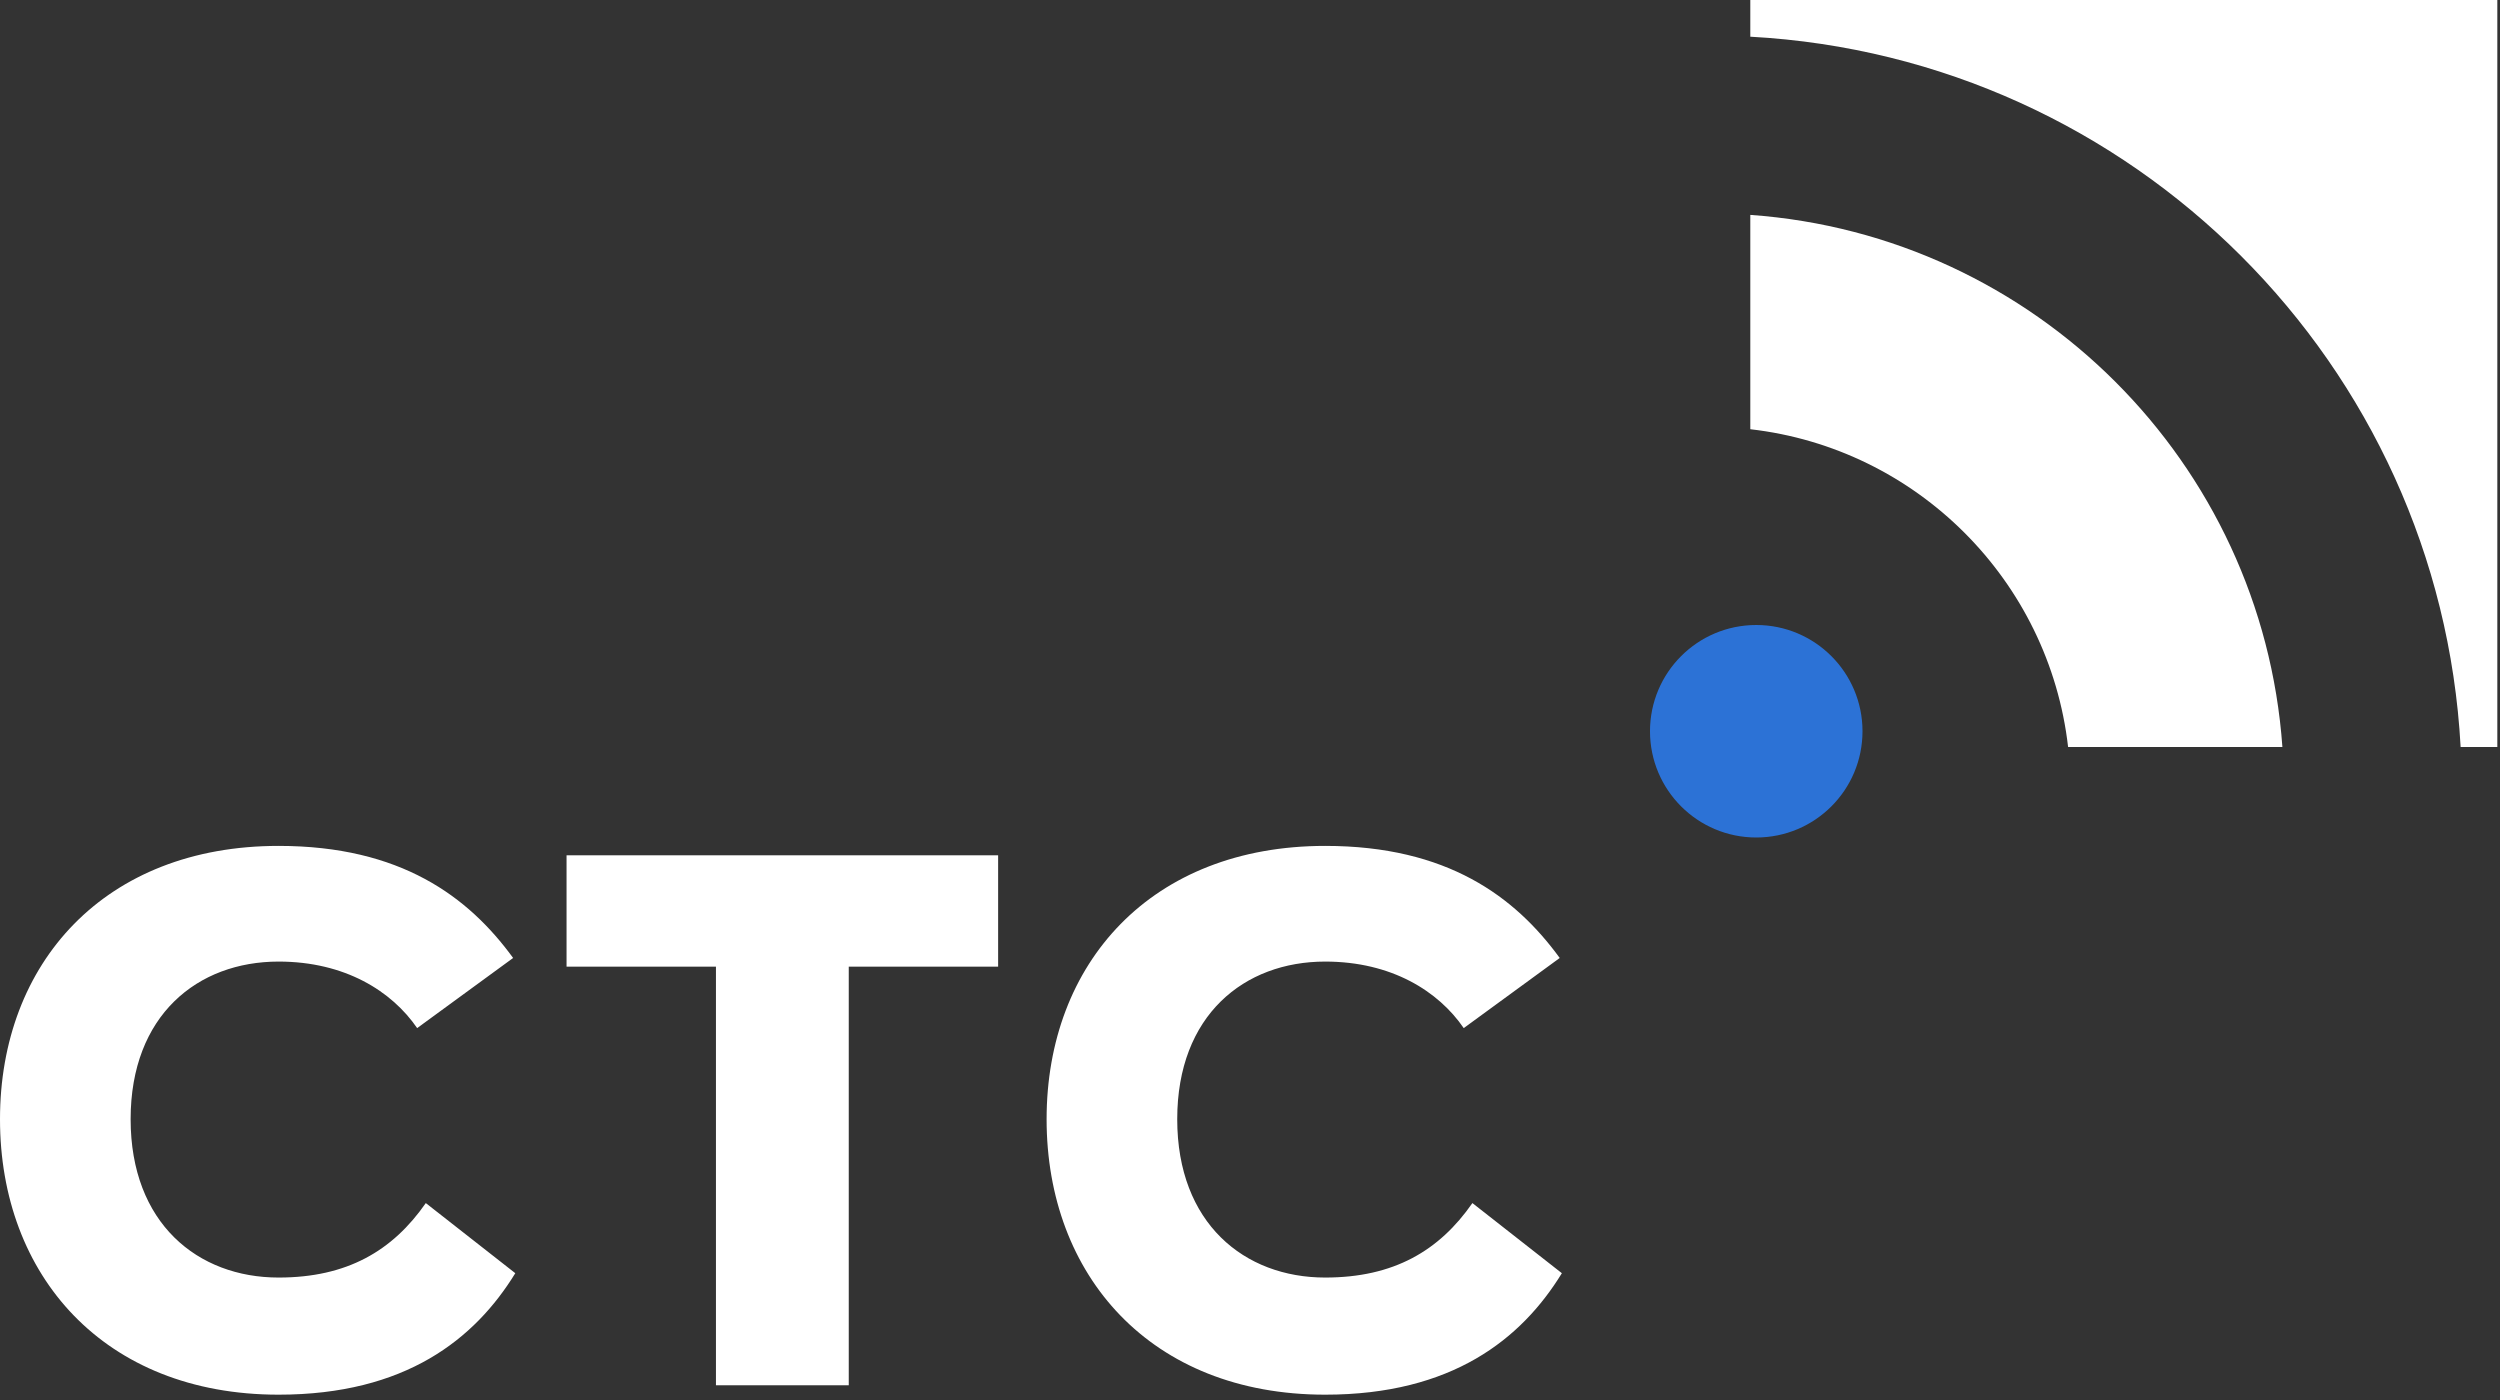
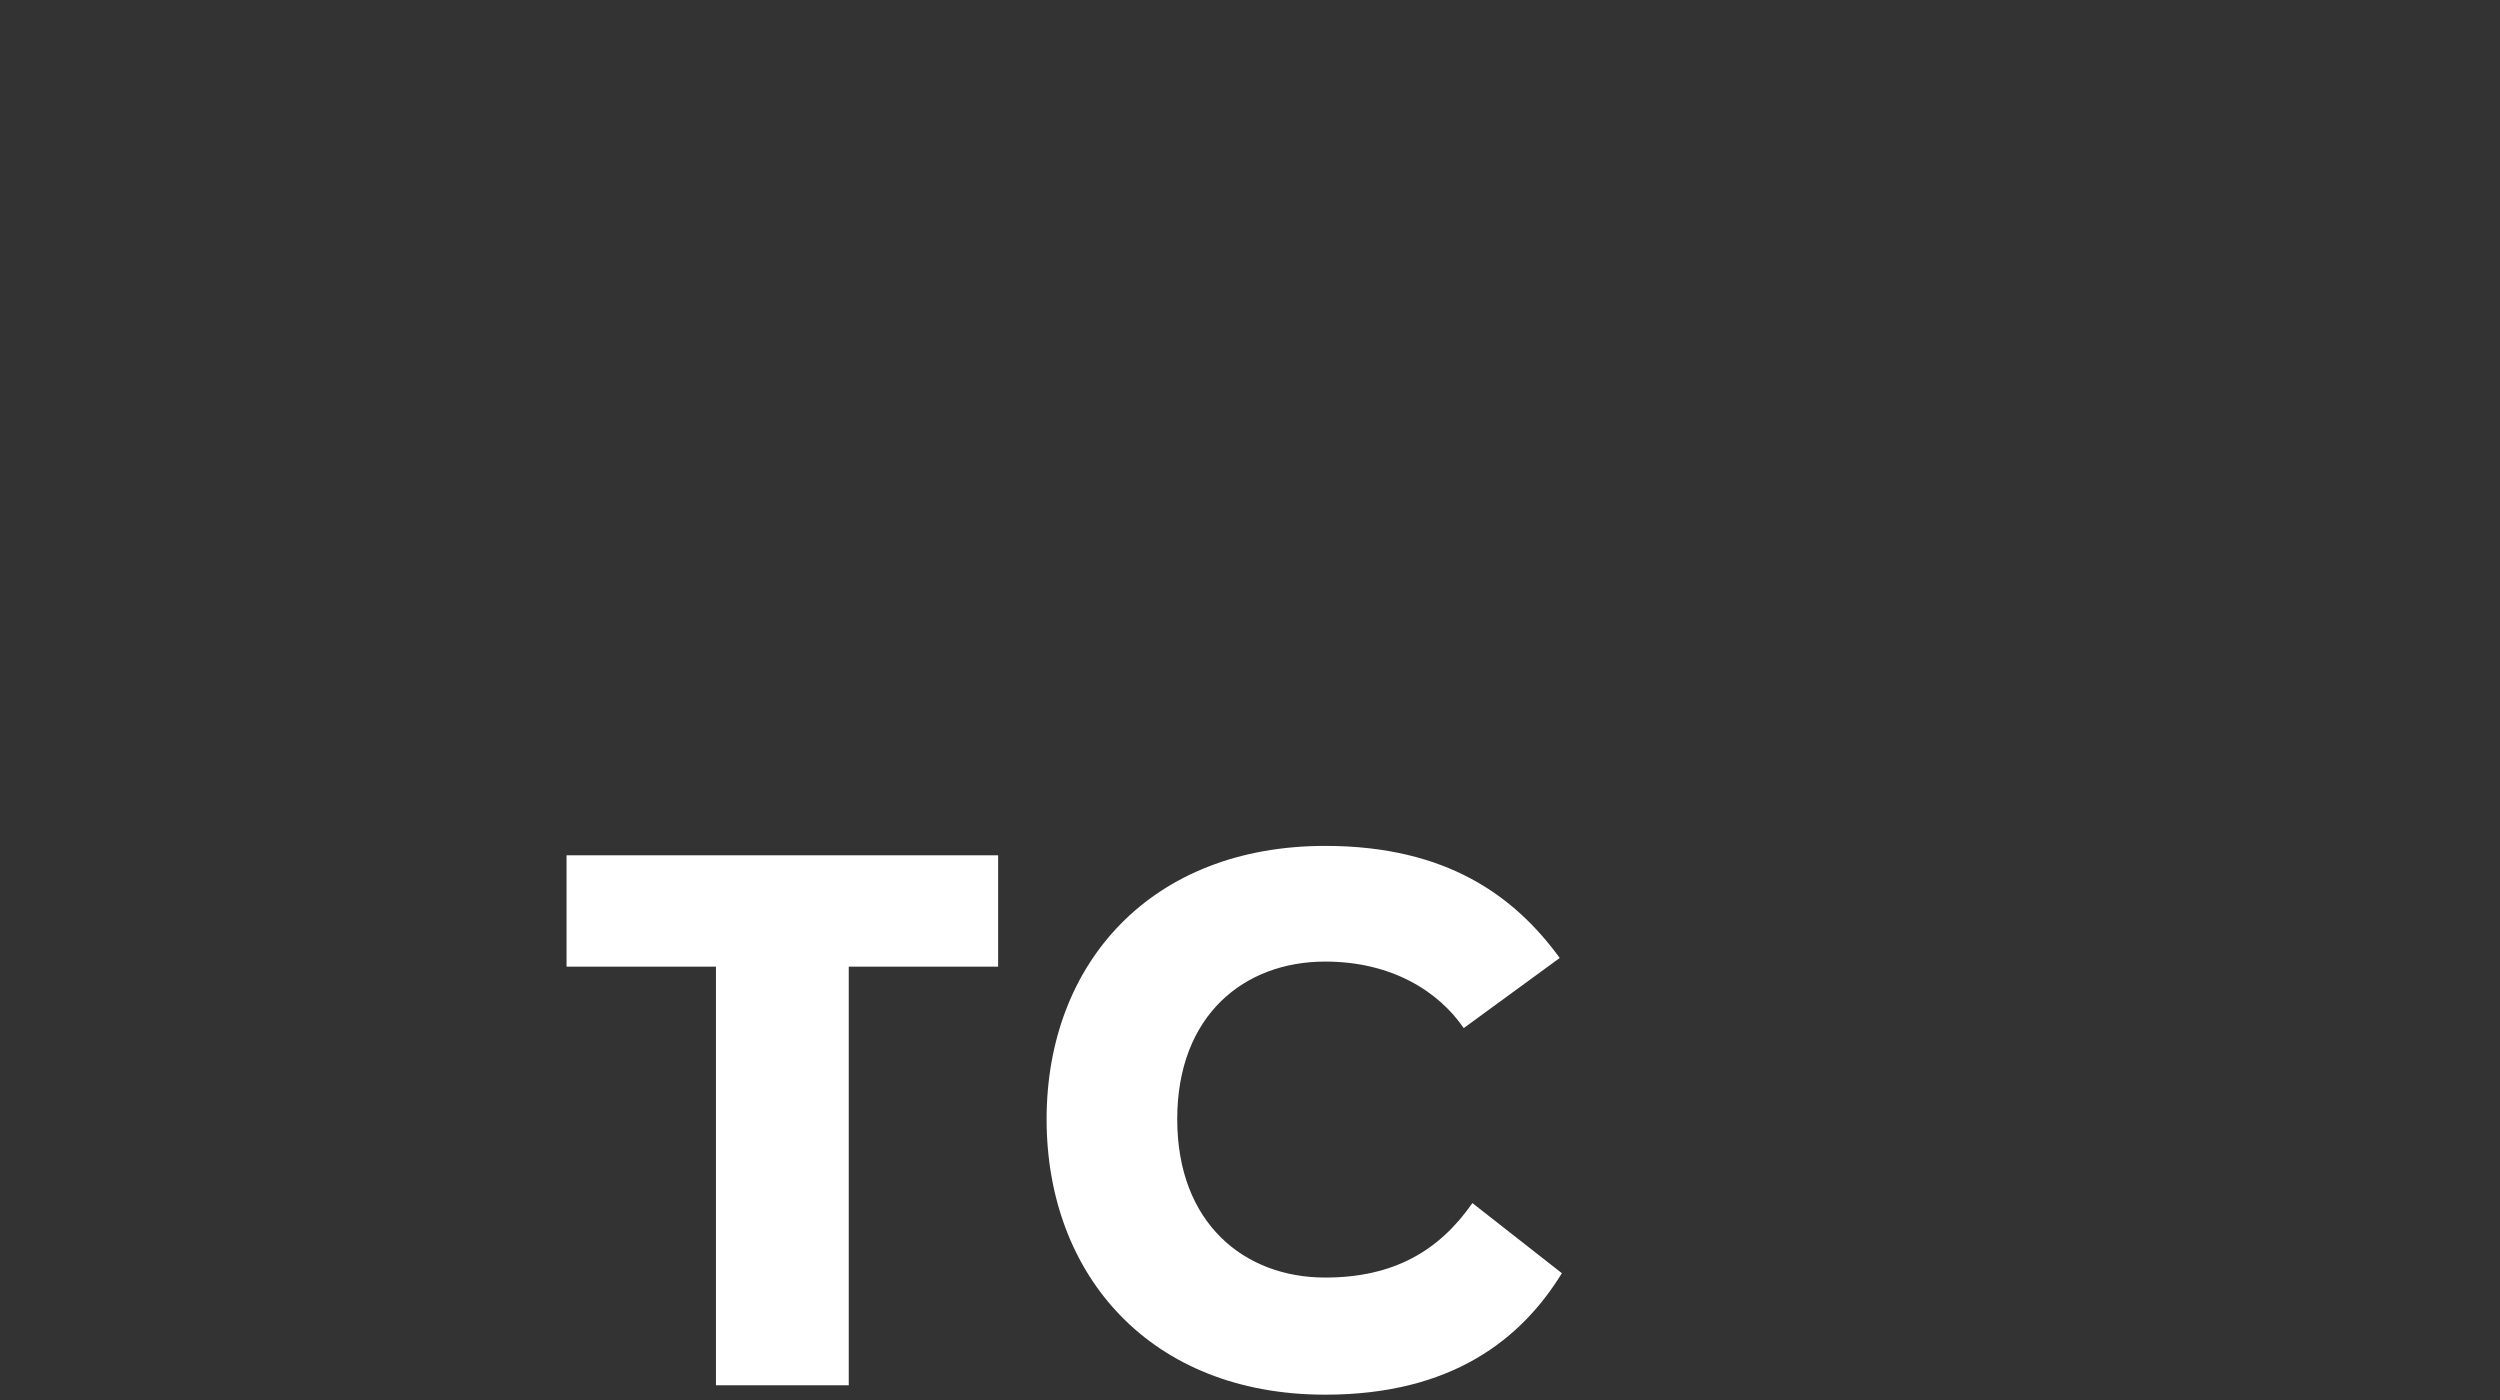
<svg xmlns="http://www.w3.org/2000/svg" width="100" height="56" viewBox="0 0 100 56" fill="none">
  <rect x="0" y="0" width="100" height="56" fill="#333333" stroke="none" />
-   <path d="M11.143 55.787C4.157 55.787 0 51.015 0 44.768C0 38.521 4.186 33.836 11.143 33.836C16.022 33.836 18.735 35.861 20.525 38.319L16.686 41.124C15.675 39.649 13.799 38.463 11.143 38.463C7.91 38.463 5.225 40.603 5.225 44.768C5.225 48.933 7.91 51.102 11.143 51.102C13.885 51.102 15.704 50.032 17.032 48.123L20.612 50.928C18.995 53.56 16.224 55.787 11.143 55.787Z" fill="white" />
  <path d="M39.925 34.212V38.666H33.95V55.411H28.638V38.666H22.662V34.212H39.925Z" fill="white" />
  <path d="M53.007 55.787C46.021 55.787 41.864 51.015 41.864 44.768C41.864 38.521 46.05 33.836 53.007 33.836C57.885 33.836 60.599 35.861 62.389 38.319L58.549 41.124C57.539 39.649 55.663 38.463 53.007 38.463C49.774 38.463 47.089 40.603 47.089 44.768C47.089 48.933 49.774 51.102 53.007 51.102C55.749 51.102 57.568 50.032 58.896 48.123L62.475 50.928C60.859 53.56 58.087 55.787 53.007 55.787Z" fill="white" />
-   <path d="M91.296 29.881C90.485 18.5 81.393 9.408 70.012 8.596V17.169C76.675 17.93 81.962 23.218 82.724 29.881H91.296Z" fill="white" />
-   <path d="M99.893 0H70.012V1.468C85.324 2.3 97.593 14.569 98.425 29.881H99.893V0Z" fill="white" />
-   <circle cx="70.25" cy="29.25" r="4.25" fill="#2C72D6" />
</svg>